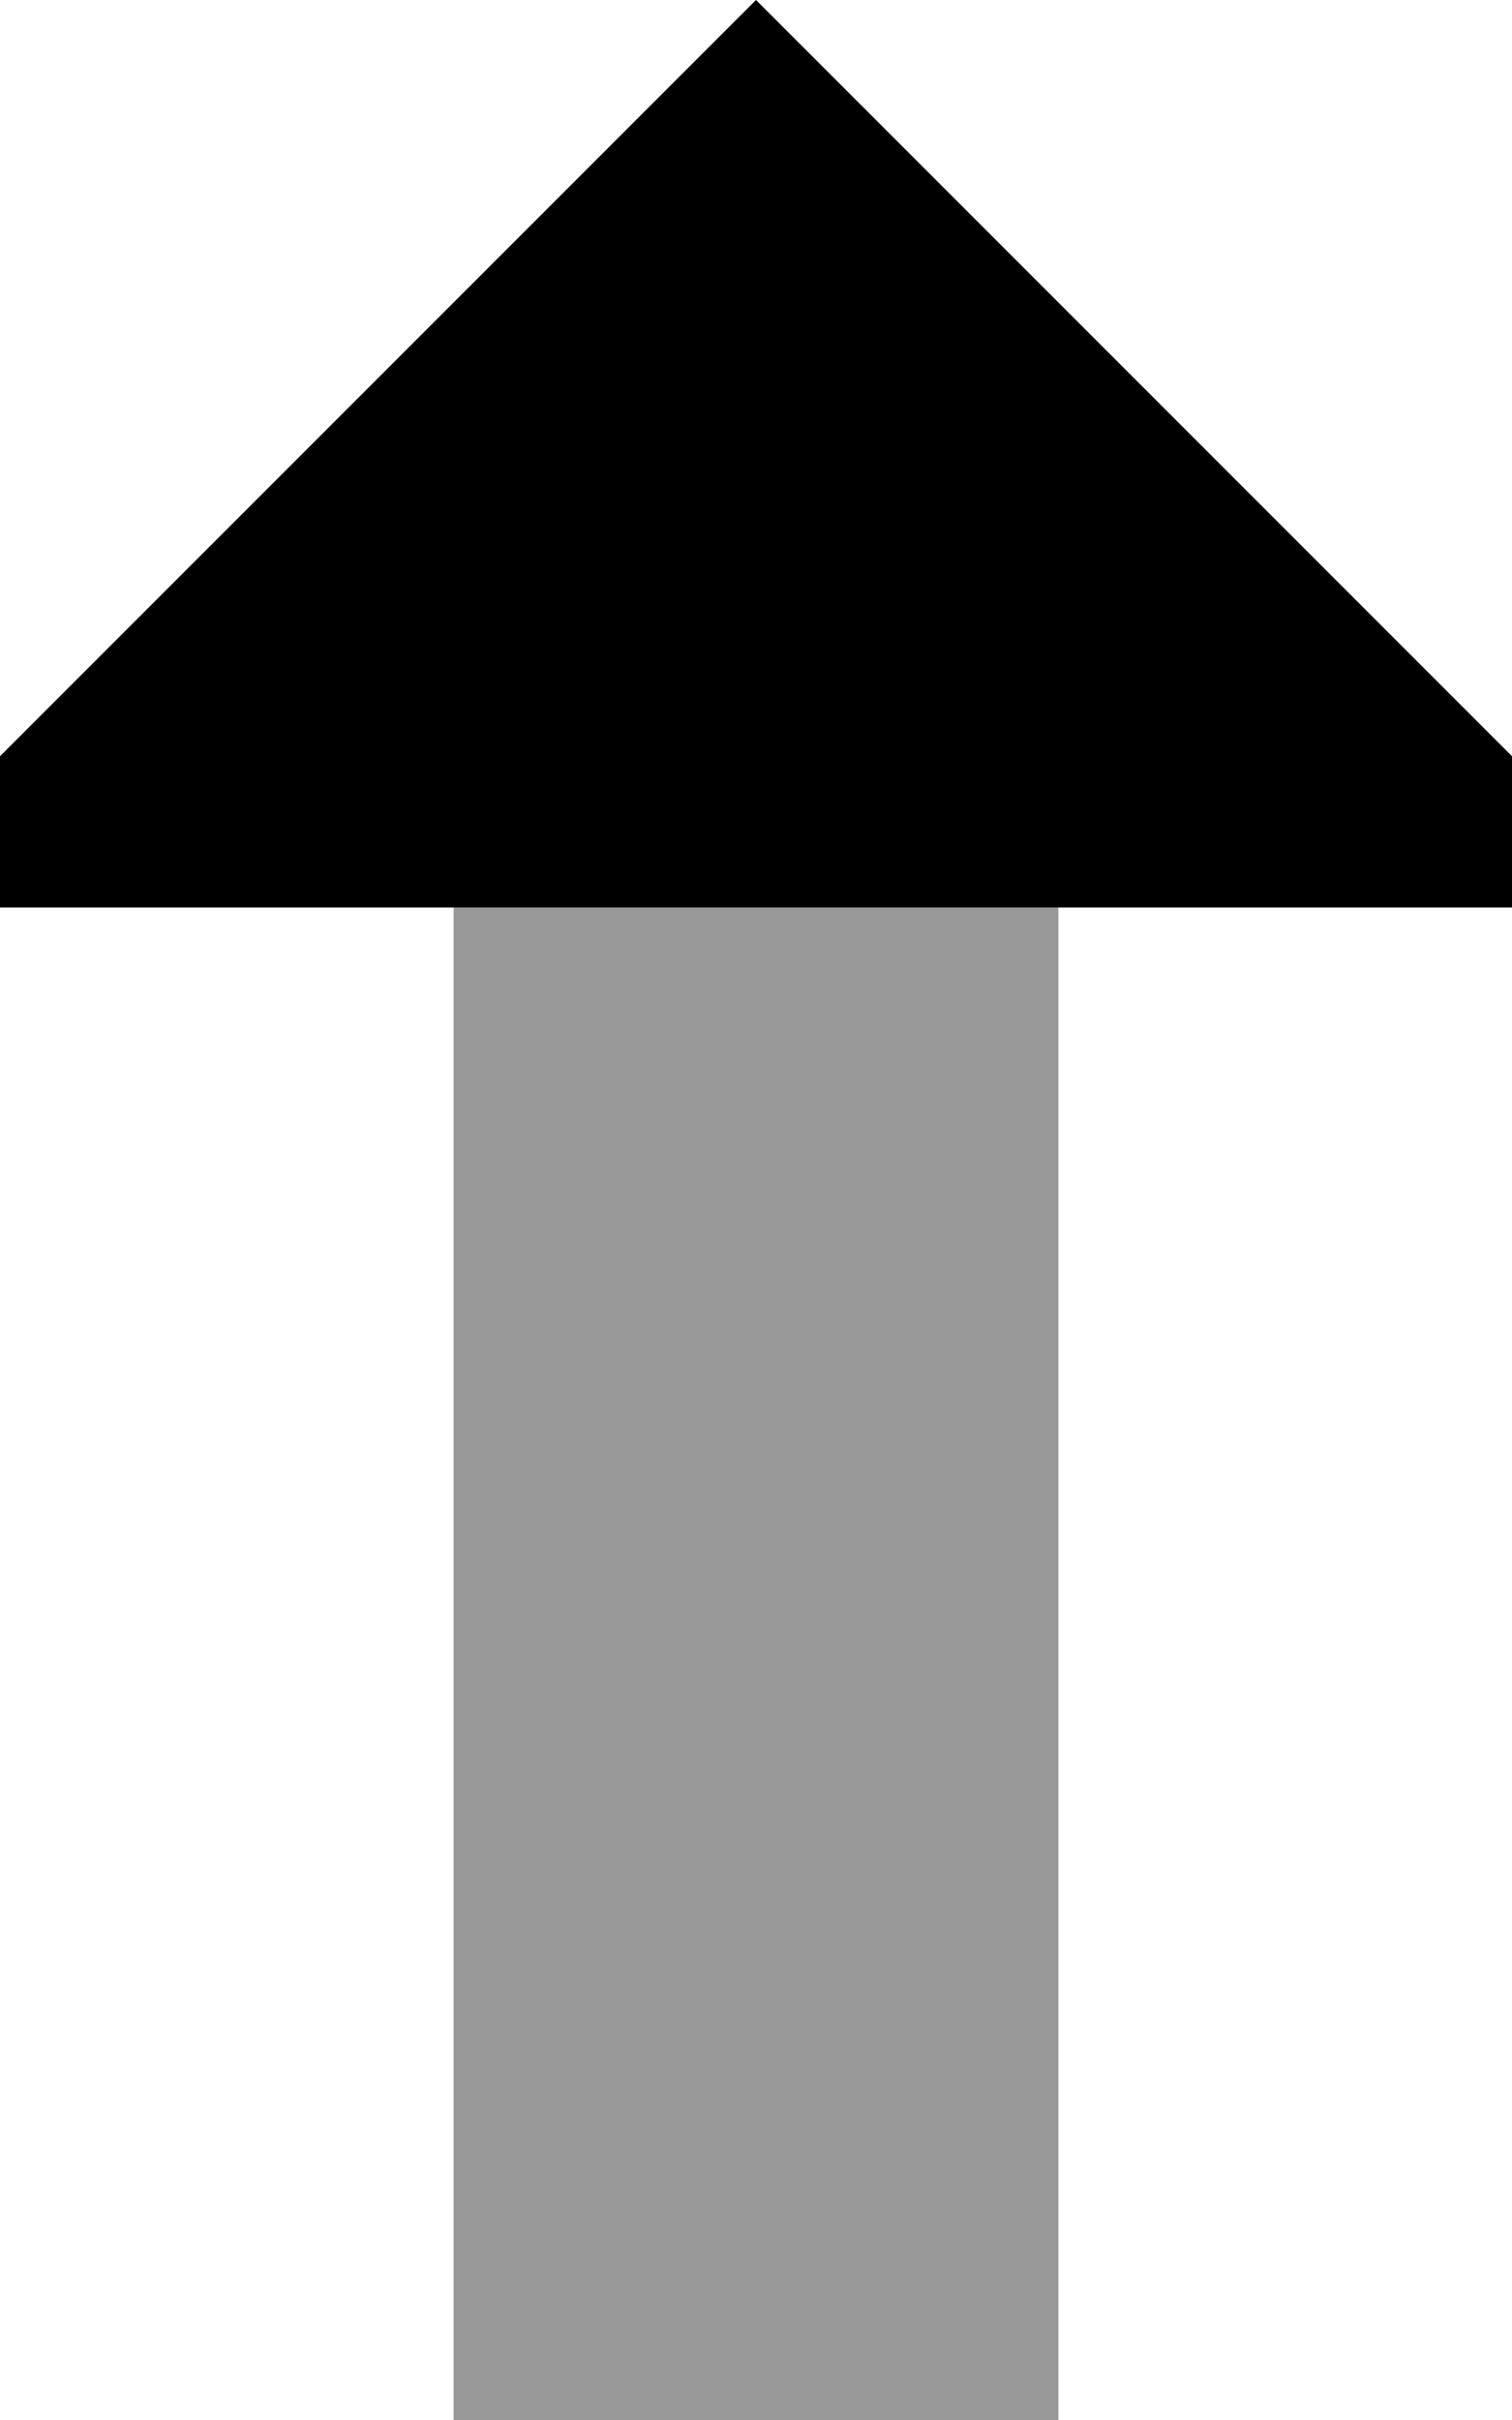
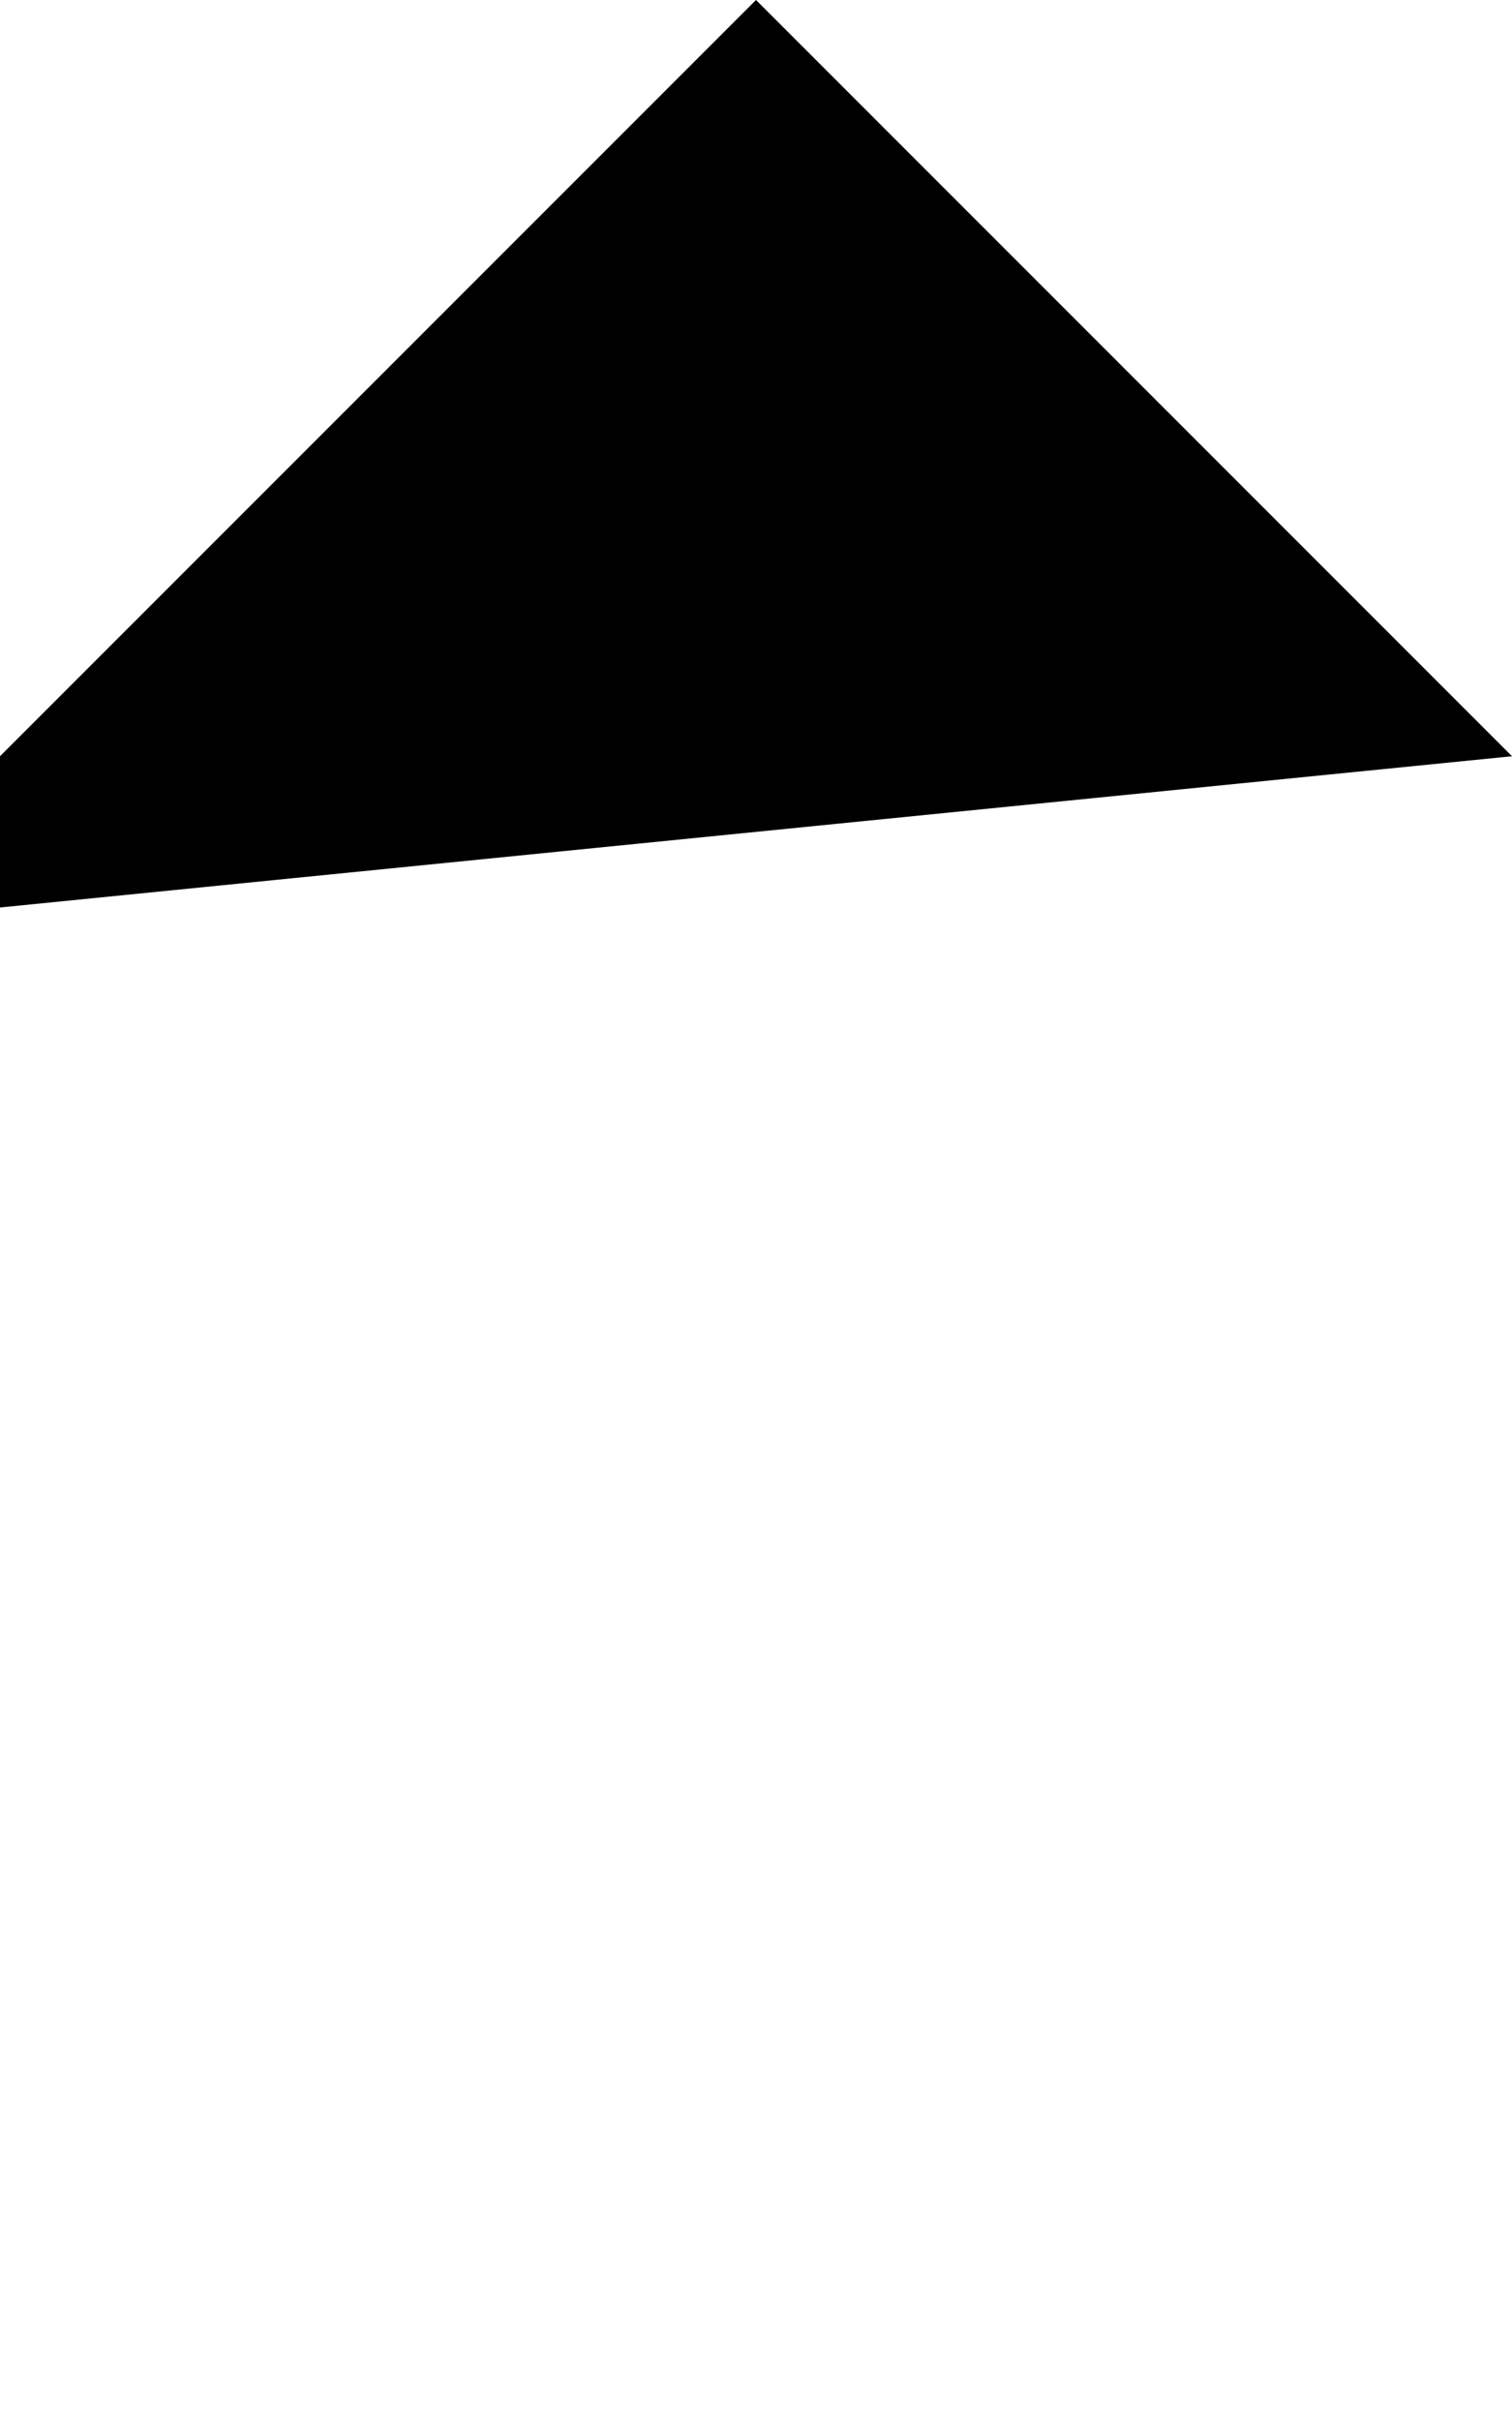
<svg xmlns="http://www.w3.org/2000/svg" viewBox="0 0 320 512">
  <defs>
    <style>.fa-secondary{opacity:.4}</style>
  </defs>
-   <path class="fa-secondary" d="M96 192l128 0 0 320L96 512c0-64 0-128 0-192c0-42.7 0-85.3 0-128z" />
-   <path class="fa-primary" d="M320 160L160 0 0 160l0 32s0 0 0 0l96 0 128 0 96 0 0-32z" />
+   <path class="fa-primary" d="M320 160L160 0 0 160l0 32s0 0 0 0z" />
</svg>